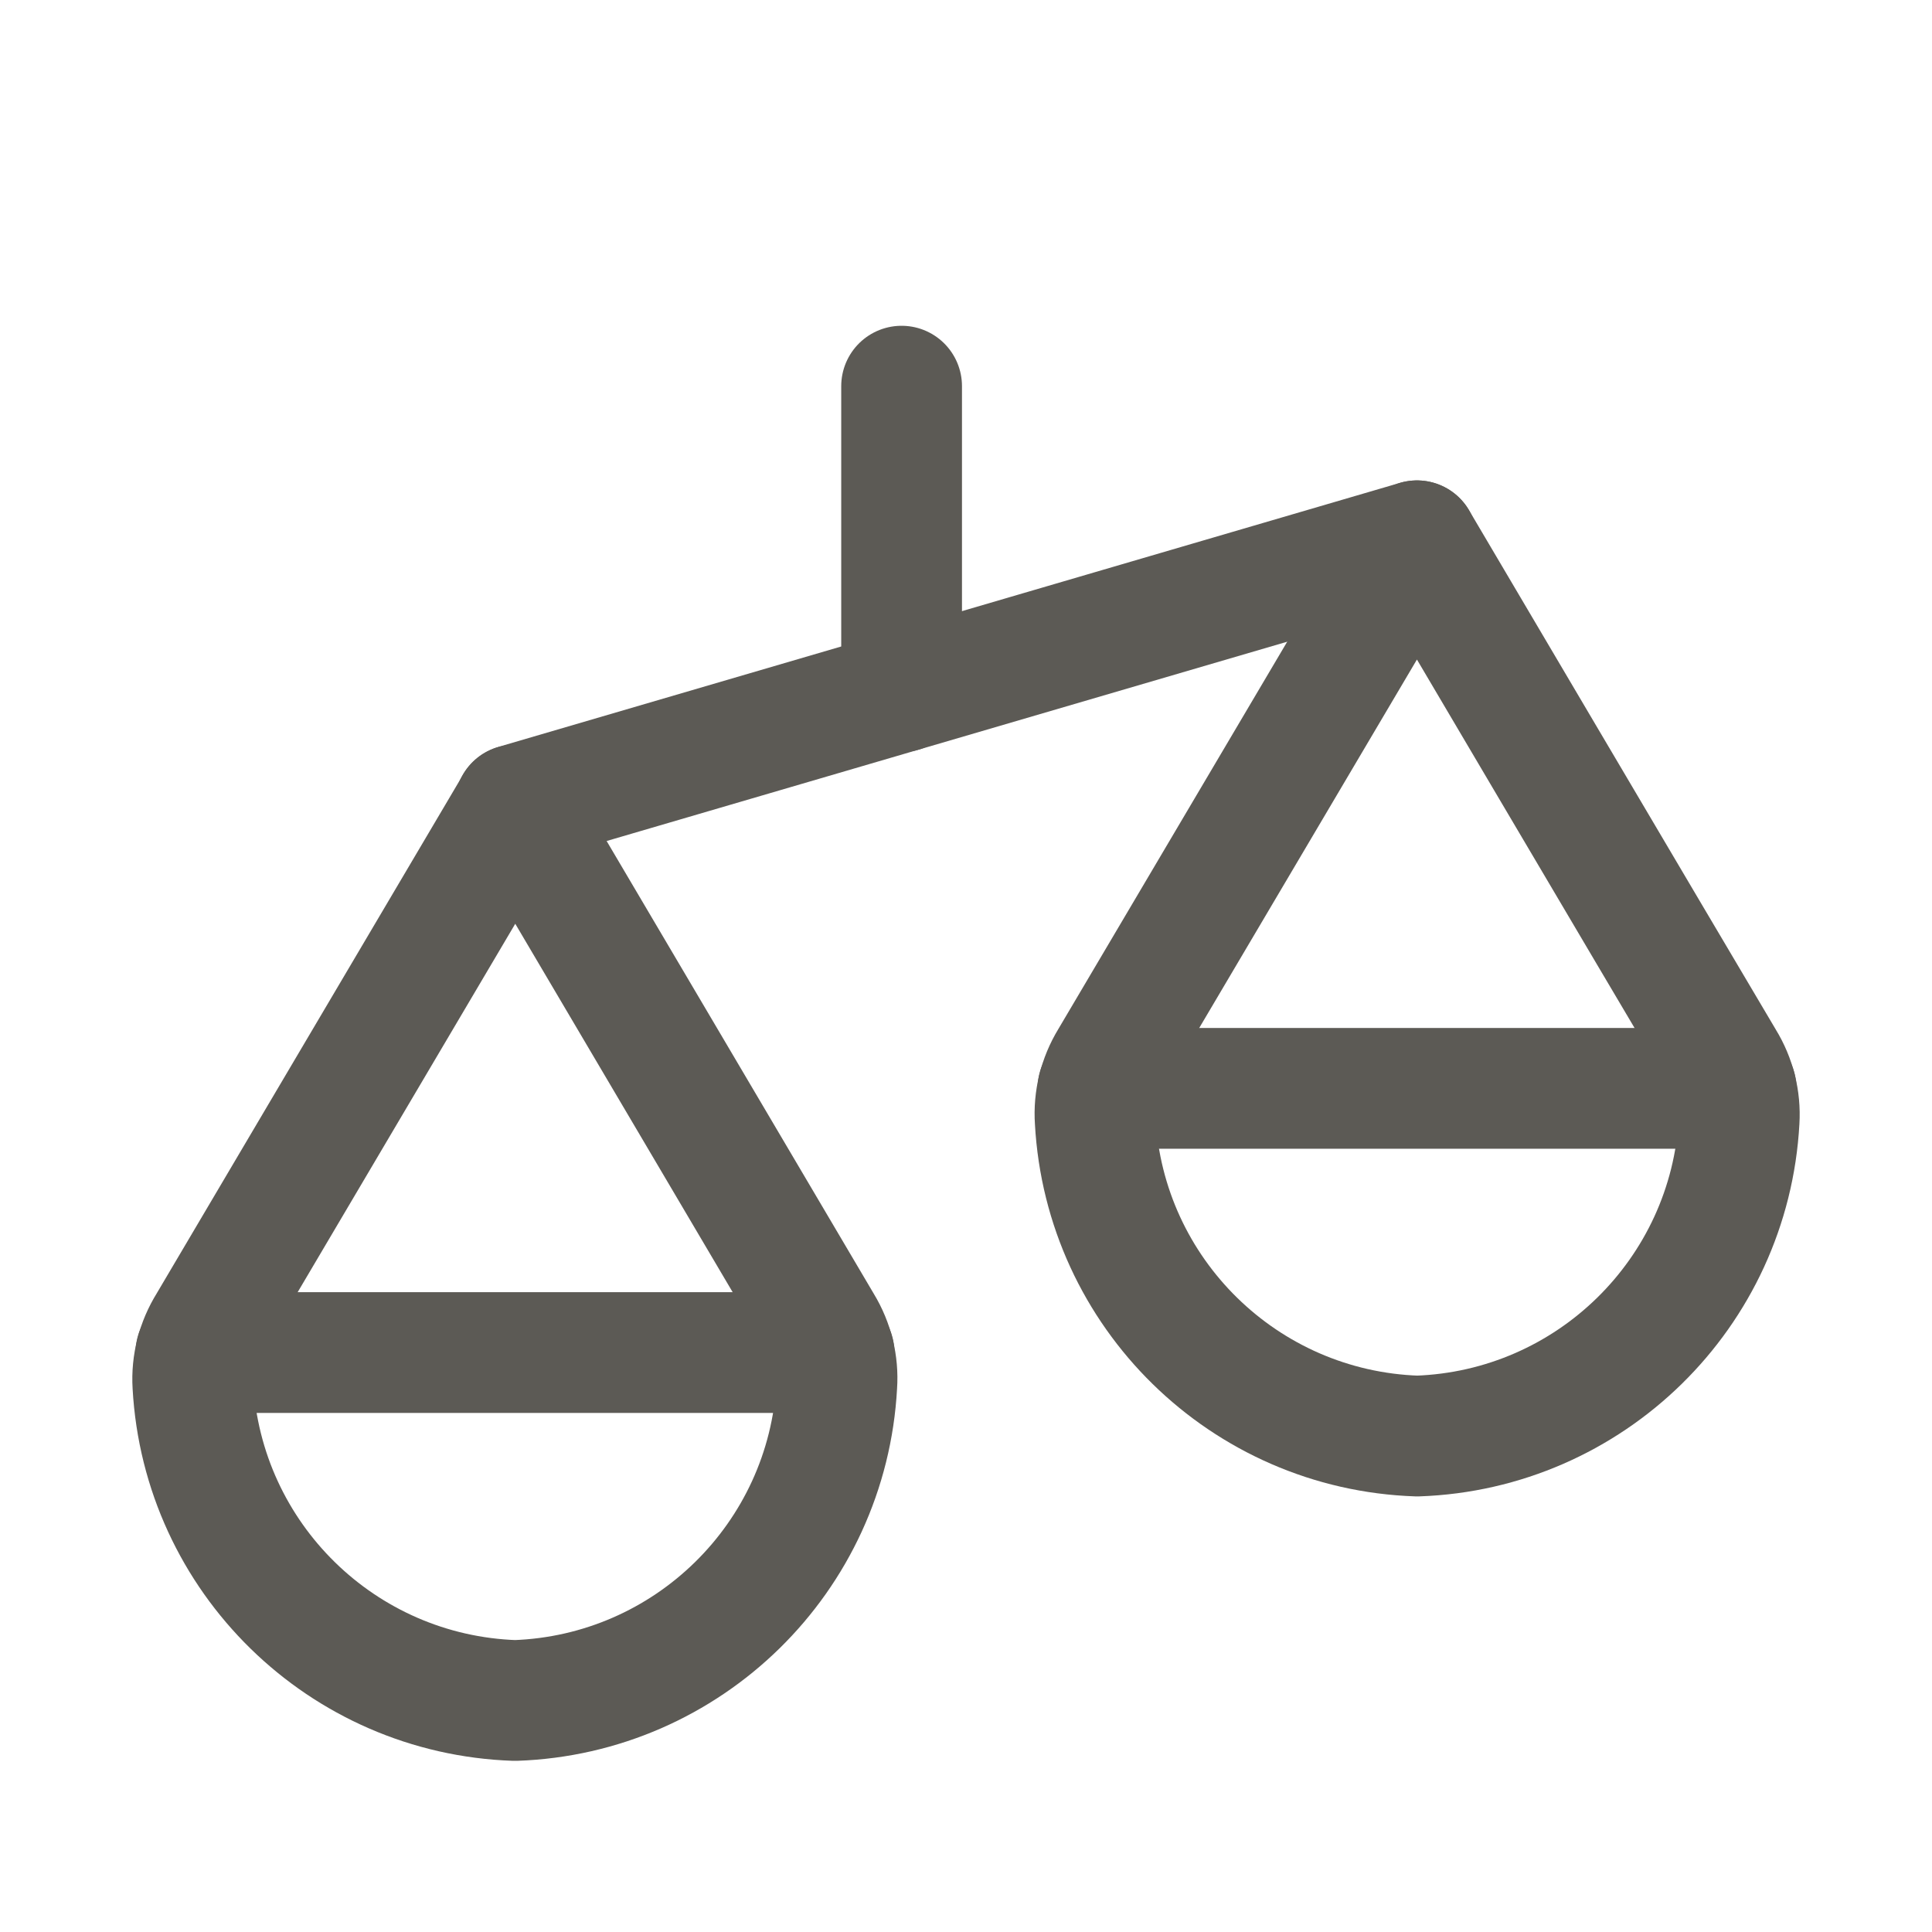
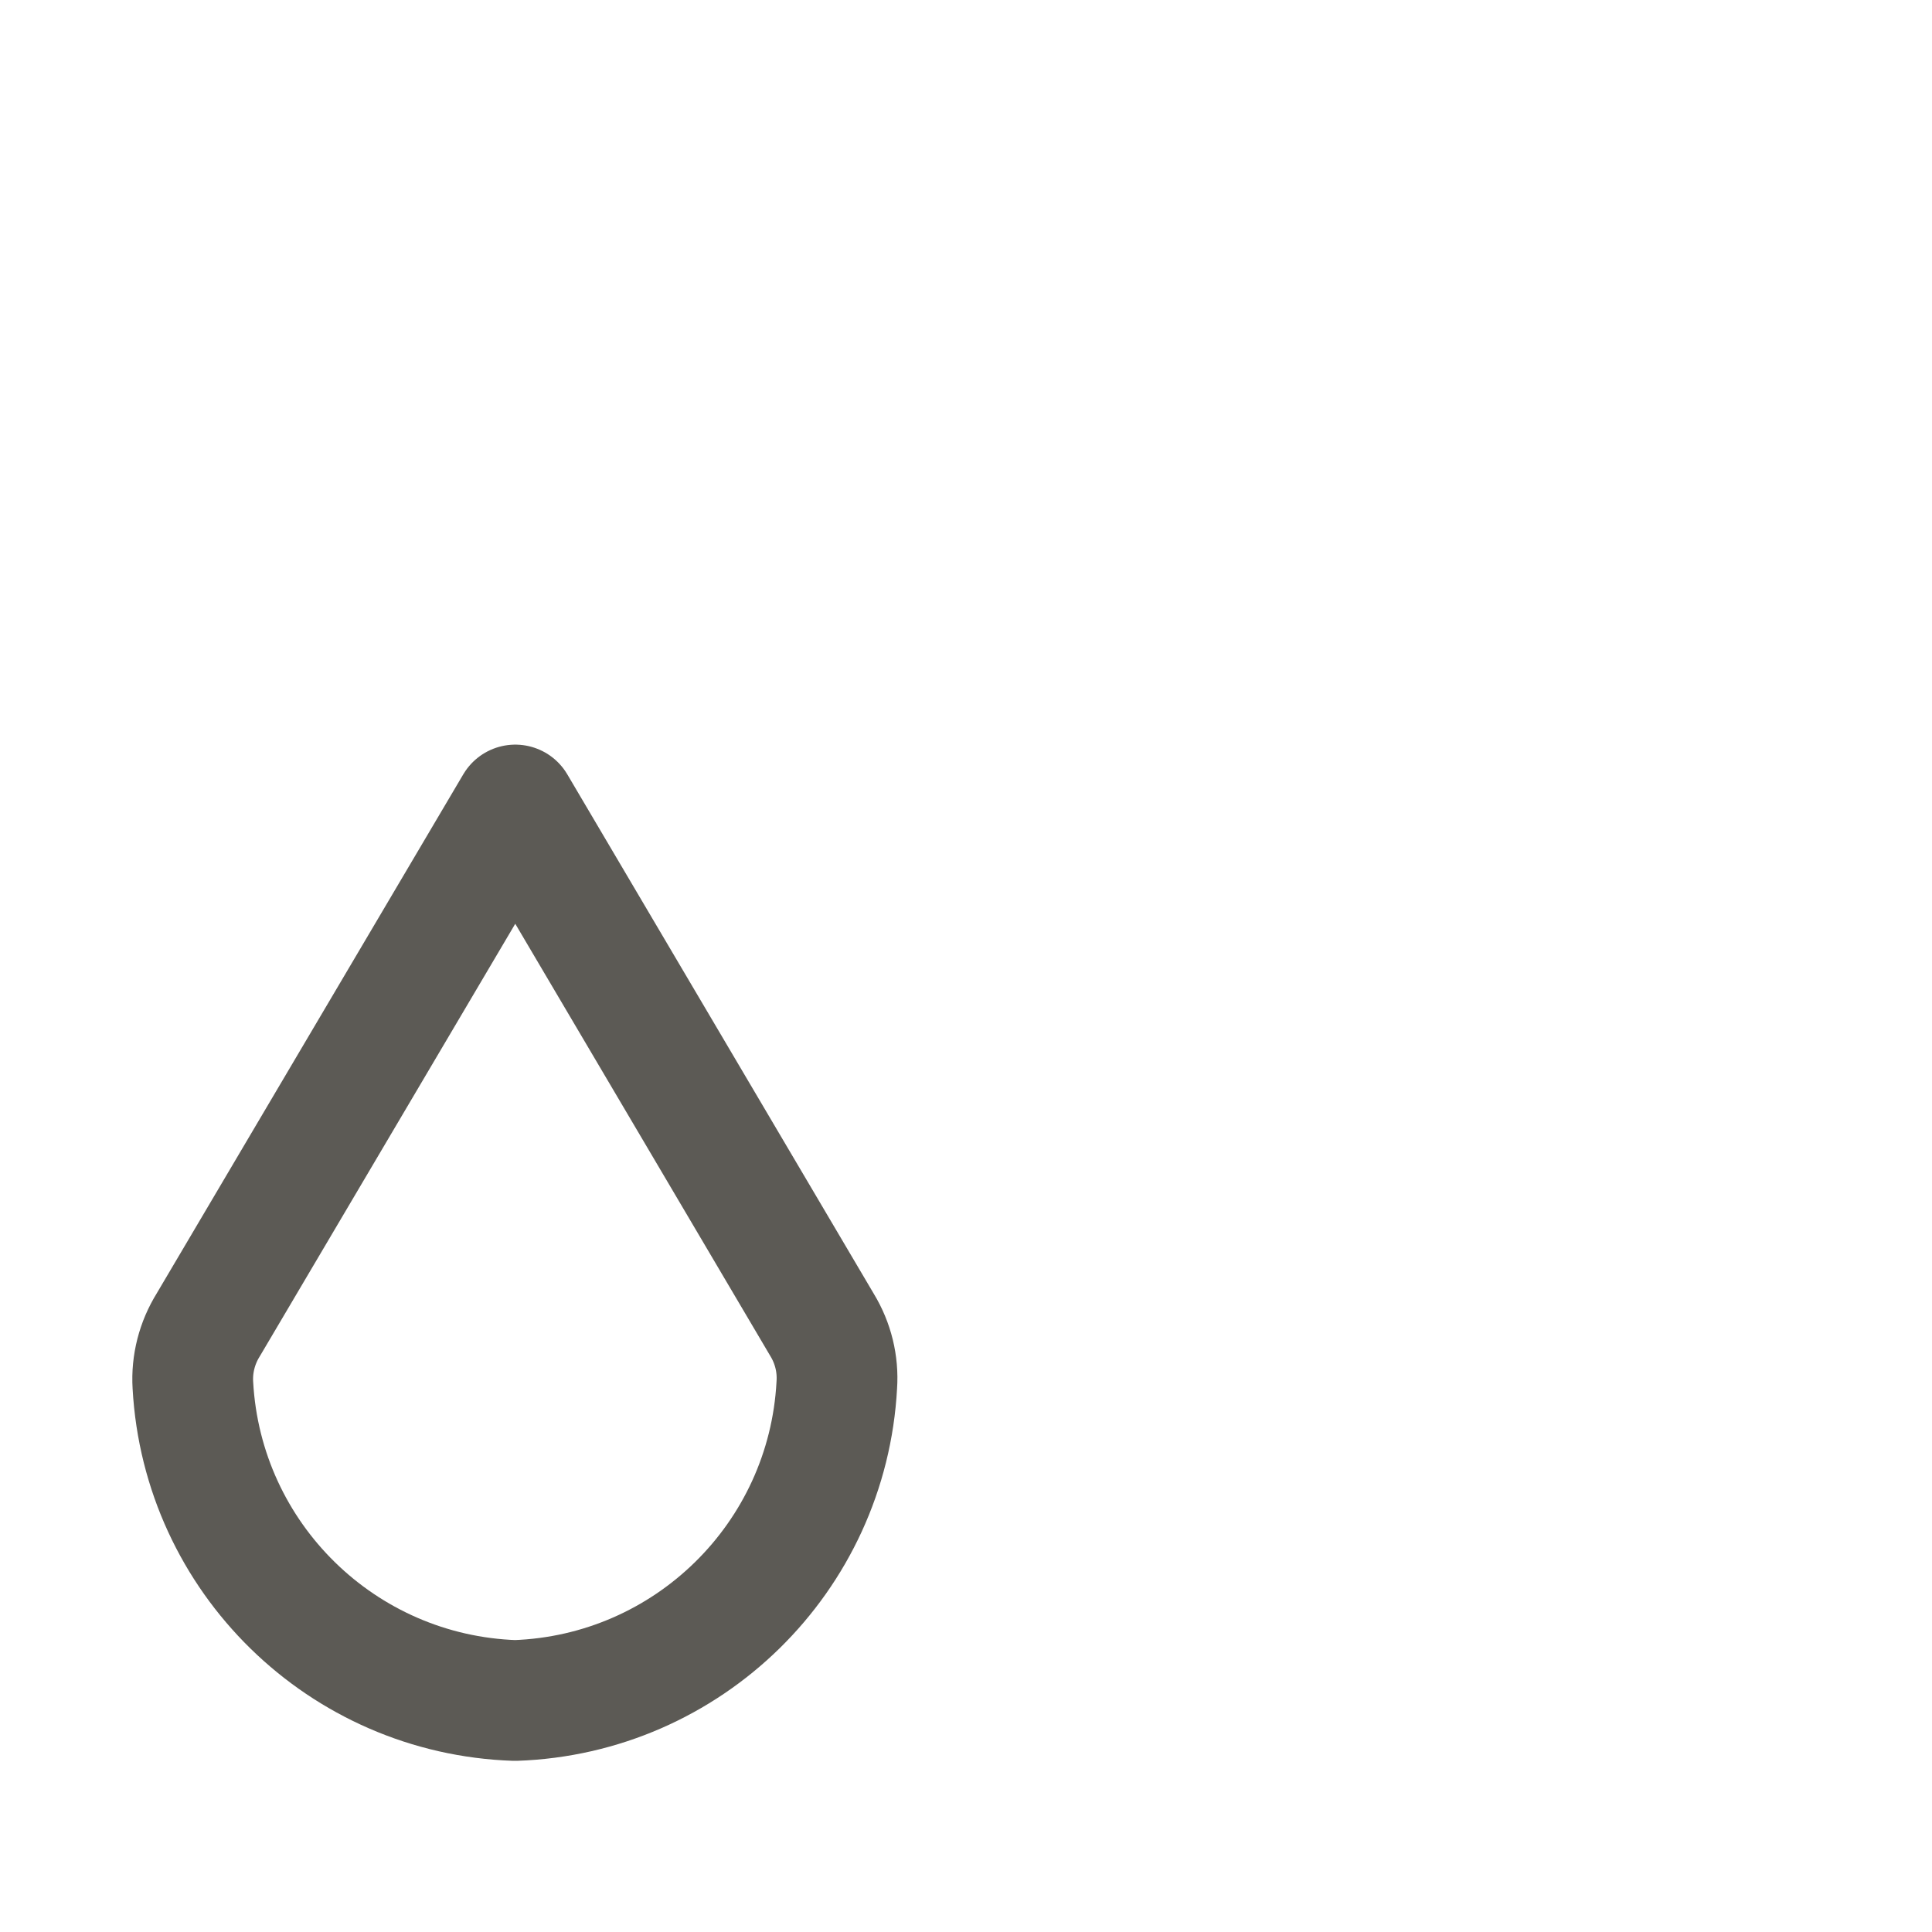
<svg xmlns="http://www.w3.org/2000/svg" width="24" height="24" viewBox="0 0 24 24" fill="none">
-   <path fill-rule="evenodd" clip-rule="evenodd" d="M21.418 13.178C21.555 13.401 21.62 13.66 21.604 13.921C21.487 16.065 19.752 17.765 17.606 17.839C15.458 17.767 13.722 16.066 13.605 13.921C13.587 13.658 13.652 13.396 13.789 13.171L17.602 6.718C17.602 6.718 20.605 11.808 21.418 13.178Z" stroke="#5C5A55" stroke-width="1.5" stroke-linecap="round" stroke-linejoin="round" />
-   <path d="M21.566 13.52H13.639" stroke="#5C5A55" stroke-width="1.5" stroke-linecap="round" stroke-linejoin="round" />
-   <path fill-rule="evenodd" clip-rule="evenodd" d="M10.213 16.46C10.349 16.684 10.413 16.944 10.395 17.205C10.28 19.35 8.544 21.051 6.398 21.124C4.251 21.052 2.514 19.352 2.396 17.207C2.38 16.943 2.448 16.681 2.588 16.456L6.401 10L10.213 16.46Z" stroke="#5C5A55" stroke-width="1.5" stroke-linecap="round" stroke-linejoin="round" />
-   <path d="M10.361 16.802H2.434" stroke="#5C5A55" stroke-width="1.5" stroke-linecap="round" stroke-linejoin="round" />
-   <path d="M17.602 6.718L6.398 9.999" stroke="#5C5A55" stroke-width="1.5" stroke-linecap="round" stroke-linejoin="round" />
-   <path d="M11.2 4.797V8.593" stroke="#5C5A55" stroke-width="1.5" stroke-linecap="round" stroke-linejoin="round" />
+   <path fill-rule="evenodd" clip-rule="evenodd" d="M10.213 16.46C10.349 16.684 10.413 16.944 10.395 17.205C10.28 19.35 8.544 21.051 6.398 21.124C4.251 21.052 2.514 19.352 2.396 17.207C2.38 16.943 2.448 16.681 2.588 16.456L6.401 10L10.213 16.46" stroke="#5C5A55" stroke-width="1.5" stroke-linecap="round" stroke-linejoin="round" />
</svg>